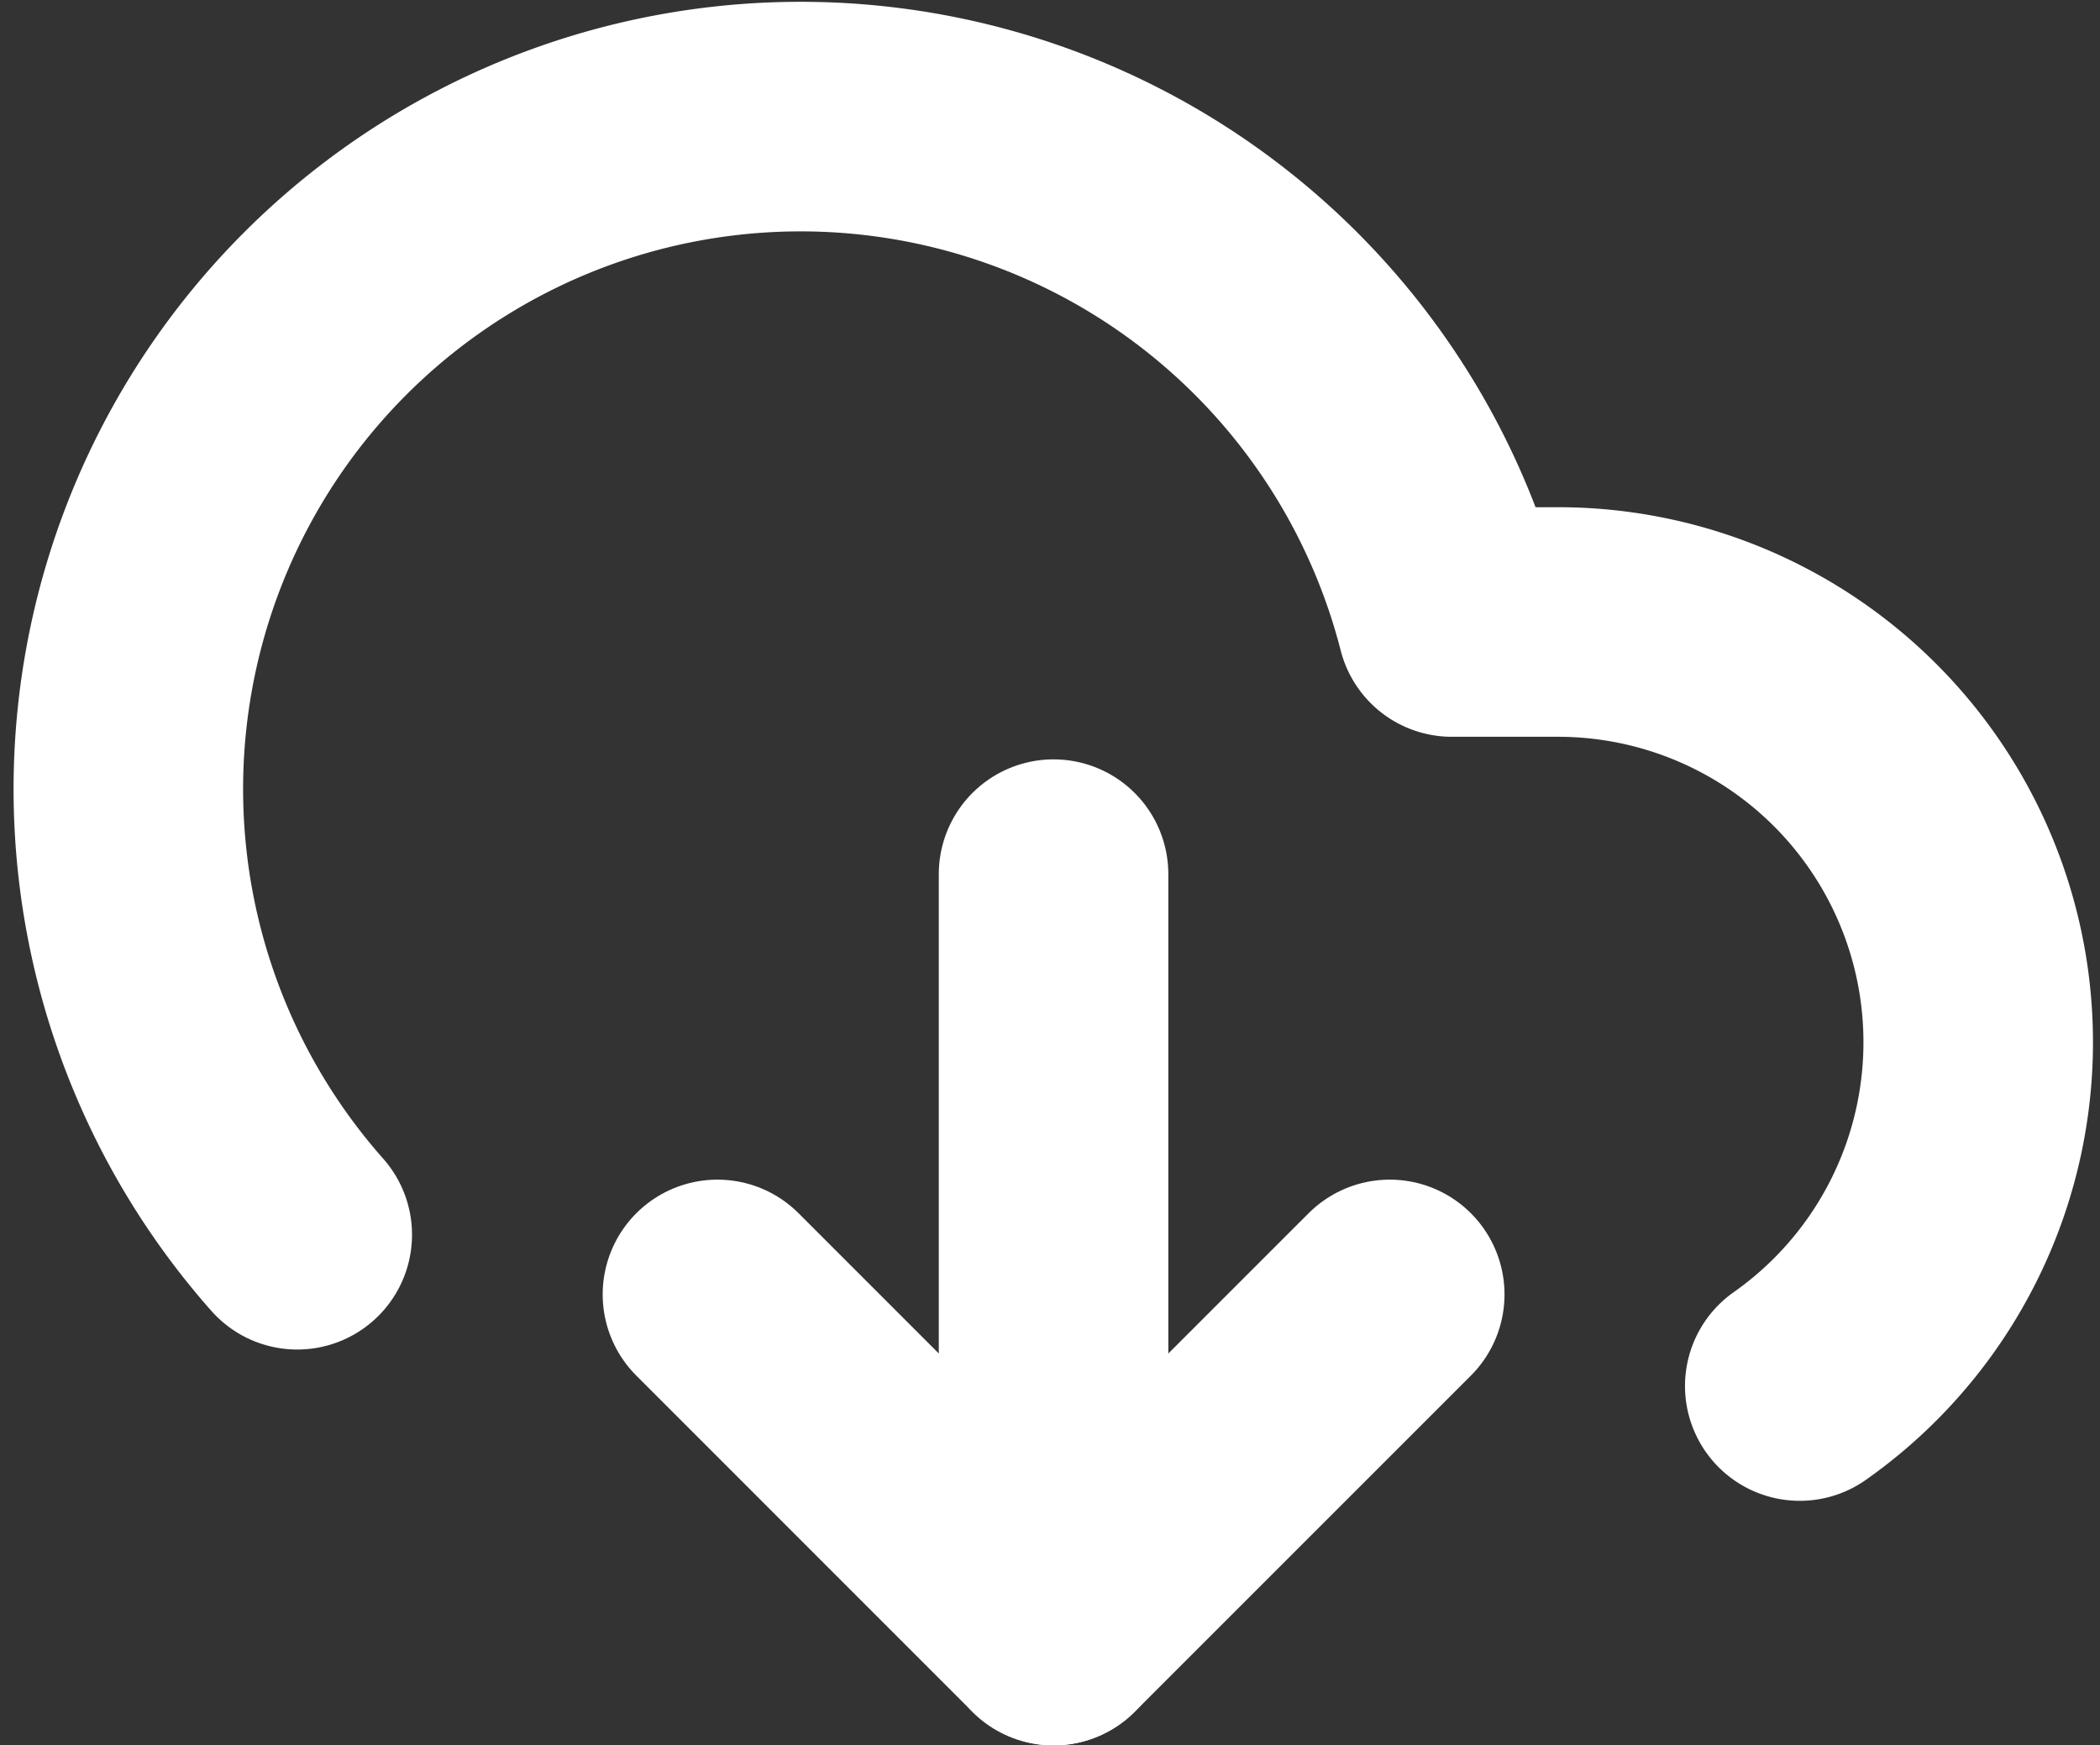
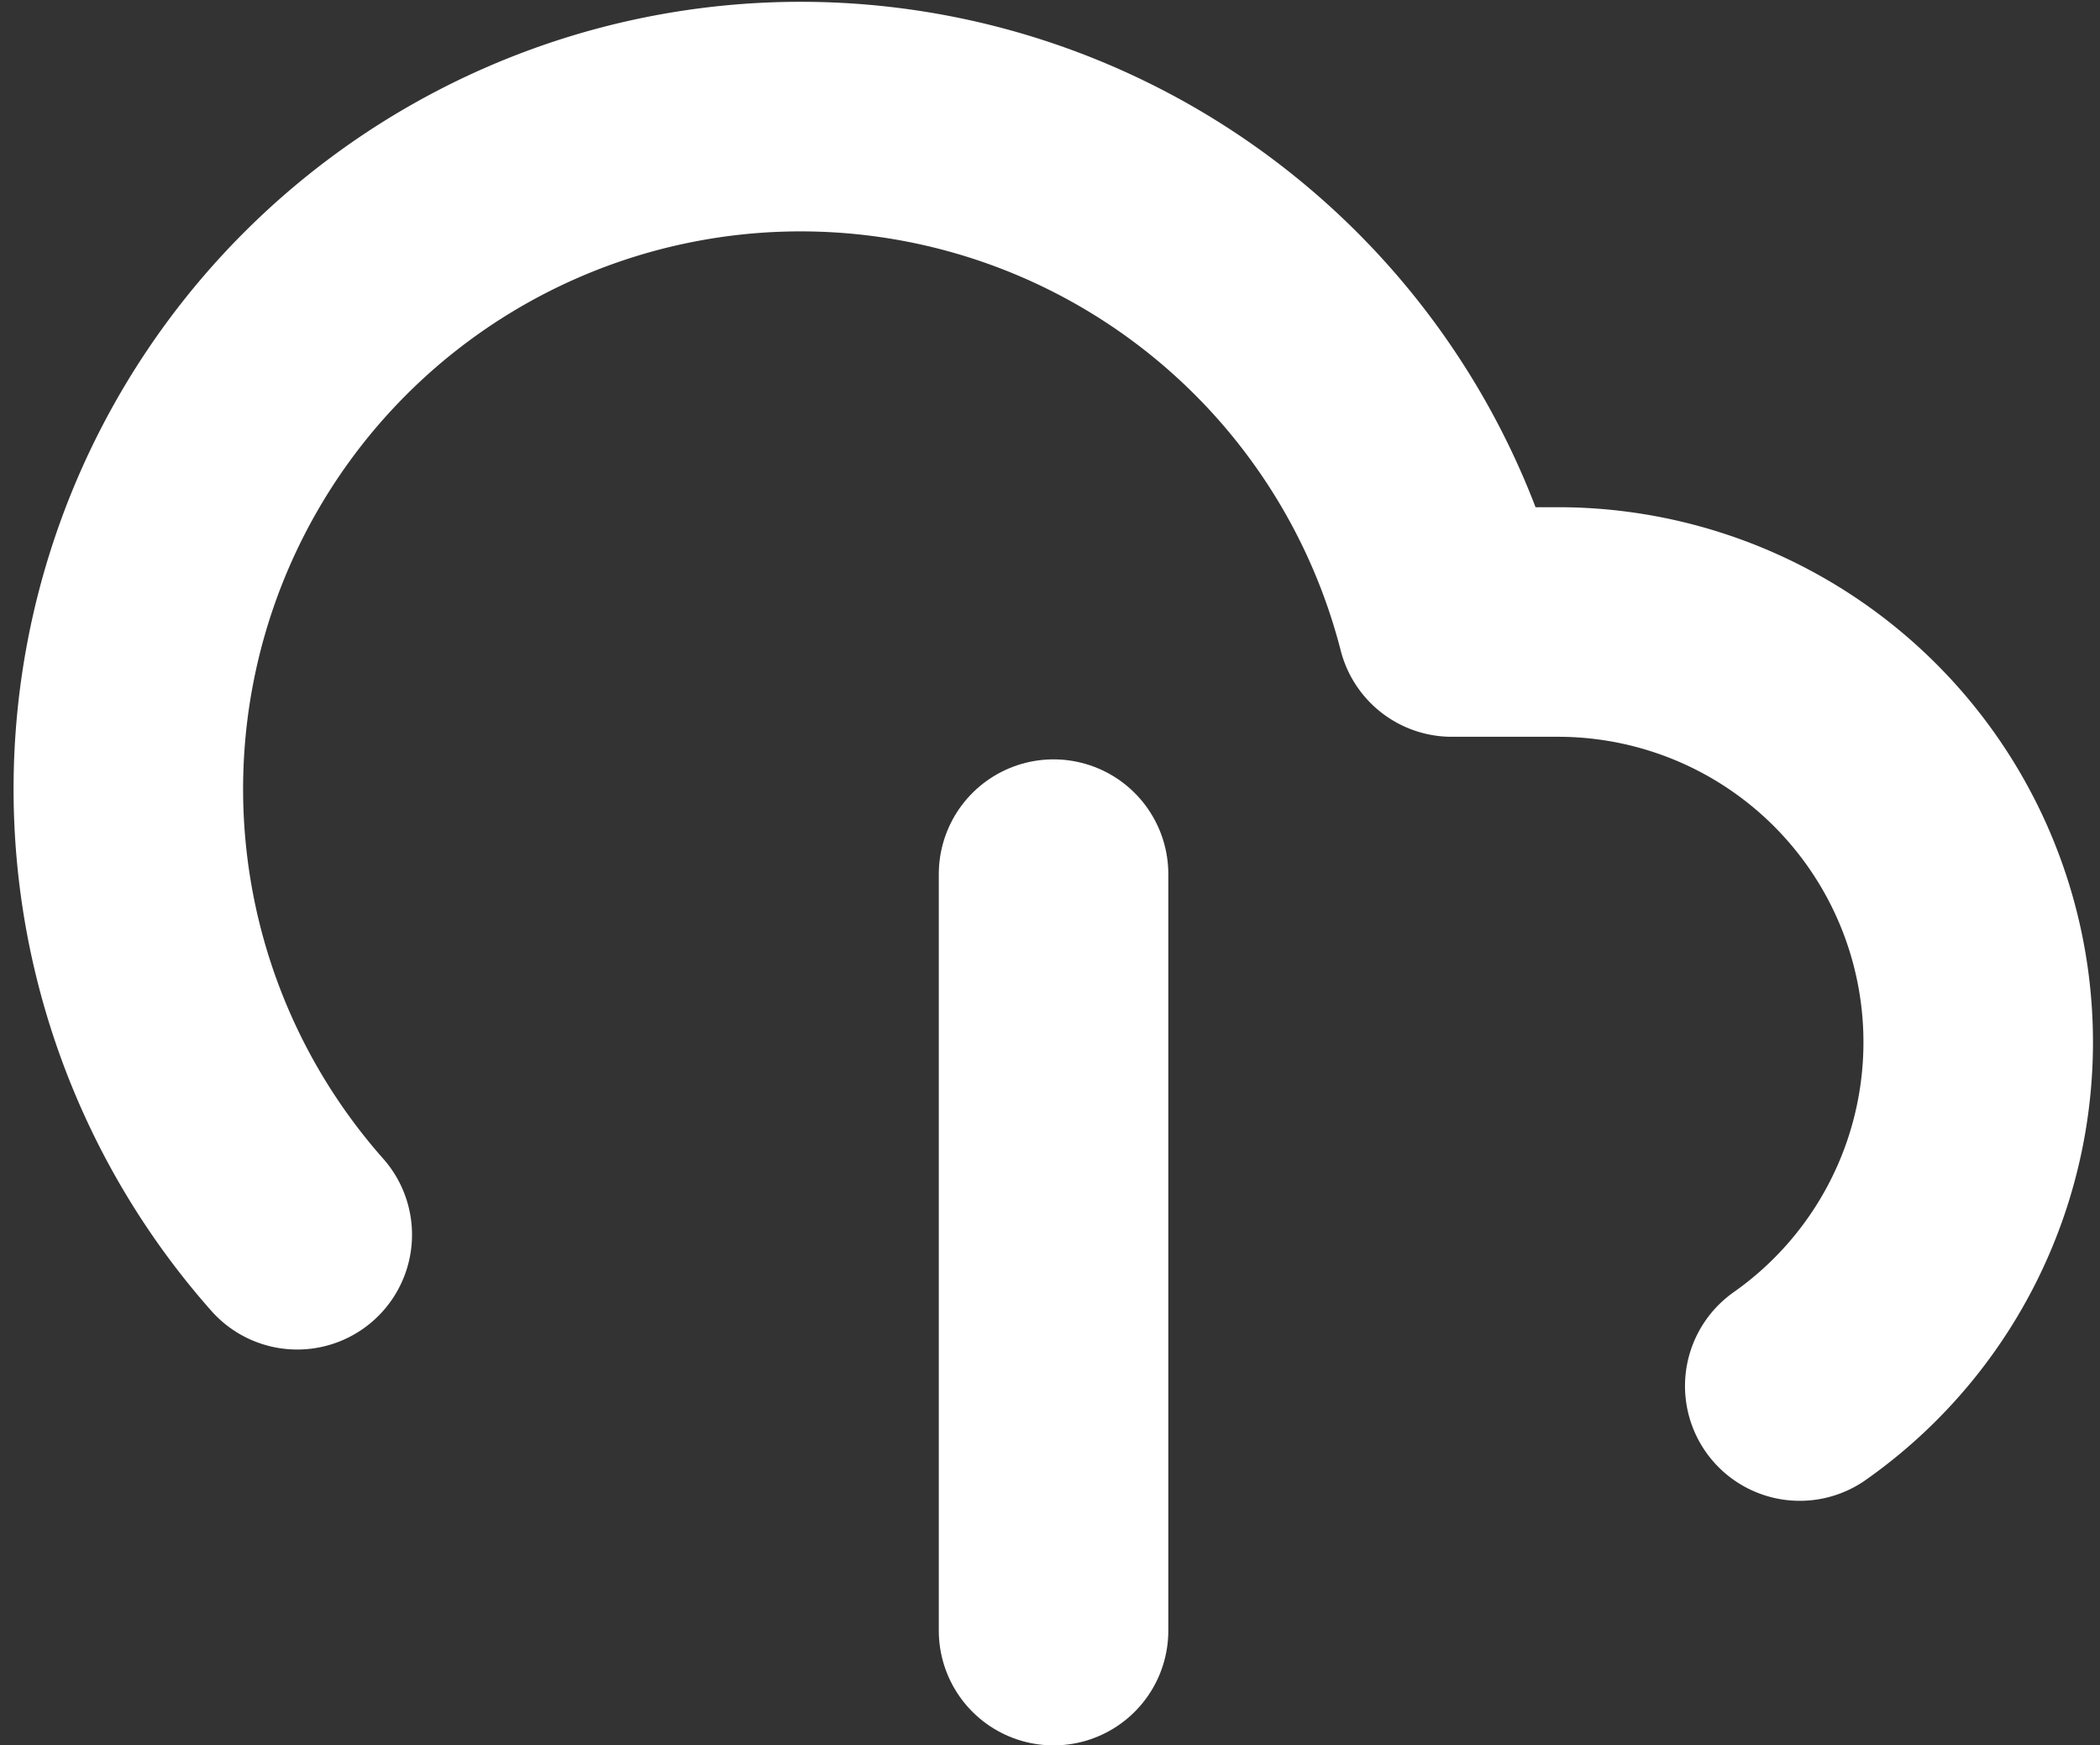
<svg xmlns="http://www.w3.org/2000/svg" width="27.447" height="22.808" viewBox="0 0 27.447 22.808">
  <rect x="0" y="0" width="27.447" height="22.808" fill="#333333" stroke="none" />
  <g id="Icon_feather-download-cloud" data-name="Icon feather-download-cloud" transform="translate(0.192 -2.957)">
-     <path id="Caminho_2" data-name="Caminho 2" d="M12,25.5l4.393,4.393L20.787,25.5" transform="translate(-2.815 -5.628)" fill="none" stroke="#fff" stroke-linecap="round" stroke-linejoin="round" stroke-width="3" />
    <path id="Caminho_3" data-name="Caminho 3" d="M18,18v9.885" transform="translate(-4.422 -3.62)" fill="none" stroke="#fff" stroke-linecap="round" stroke-linejoin="round" stroke-width="3" />
    <path id="Caminho_4" data-name="Caminho 4" d="M23.331,21.069a5.492,5.492,0,0,0-3.163-9.984H18.784A8.787,8.787,0,1,0,3.693,19.092" fill="none" stroke="#fff" stroke-linecap="round" stroke-linejoin="round" stroke-width="3" />
  </g>
</svg>